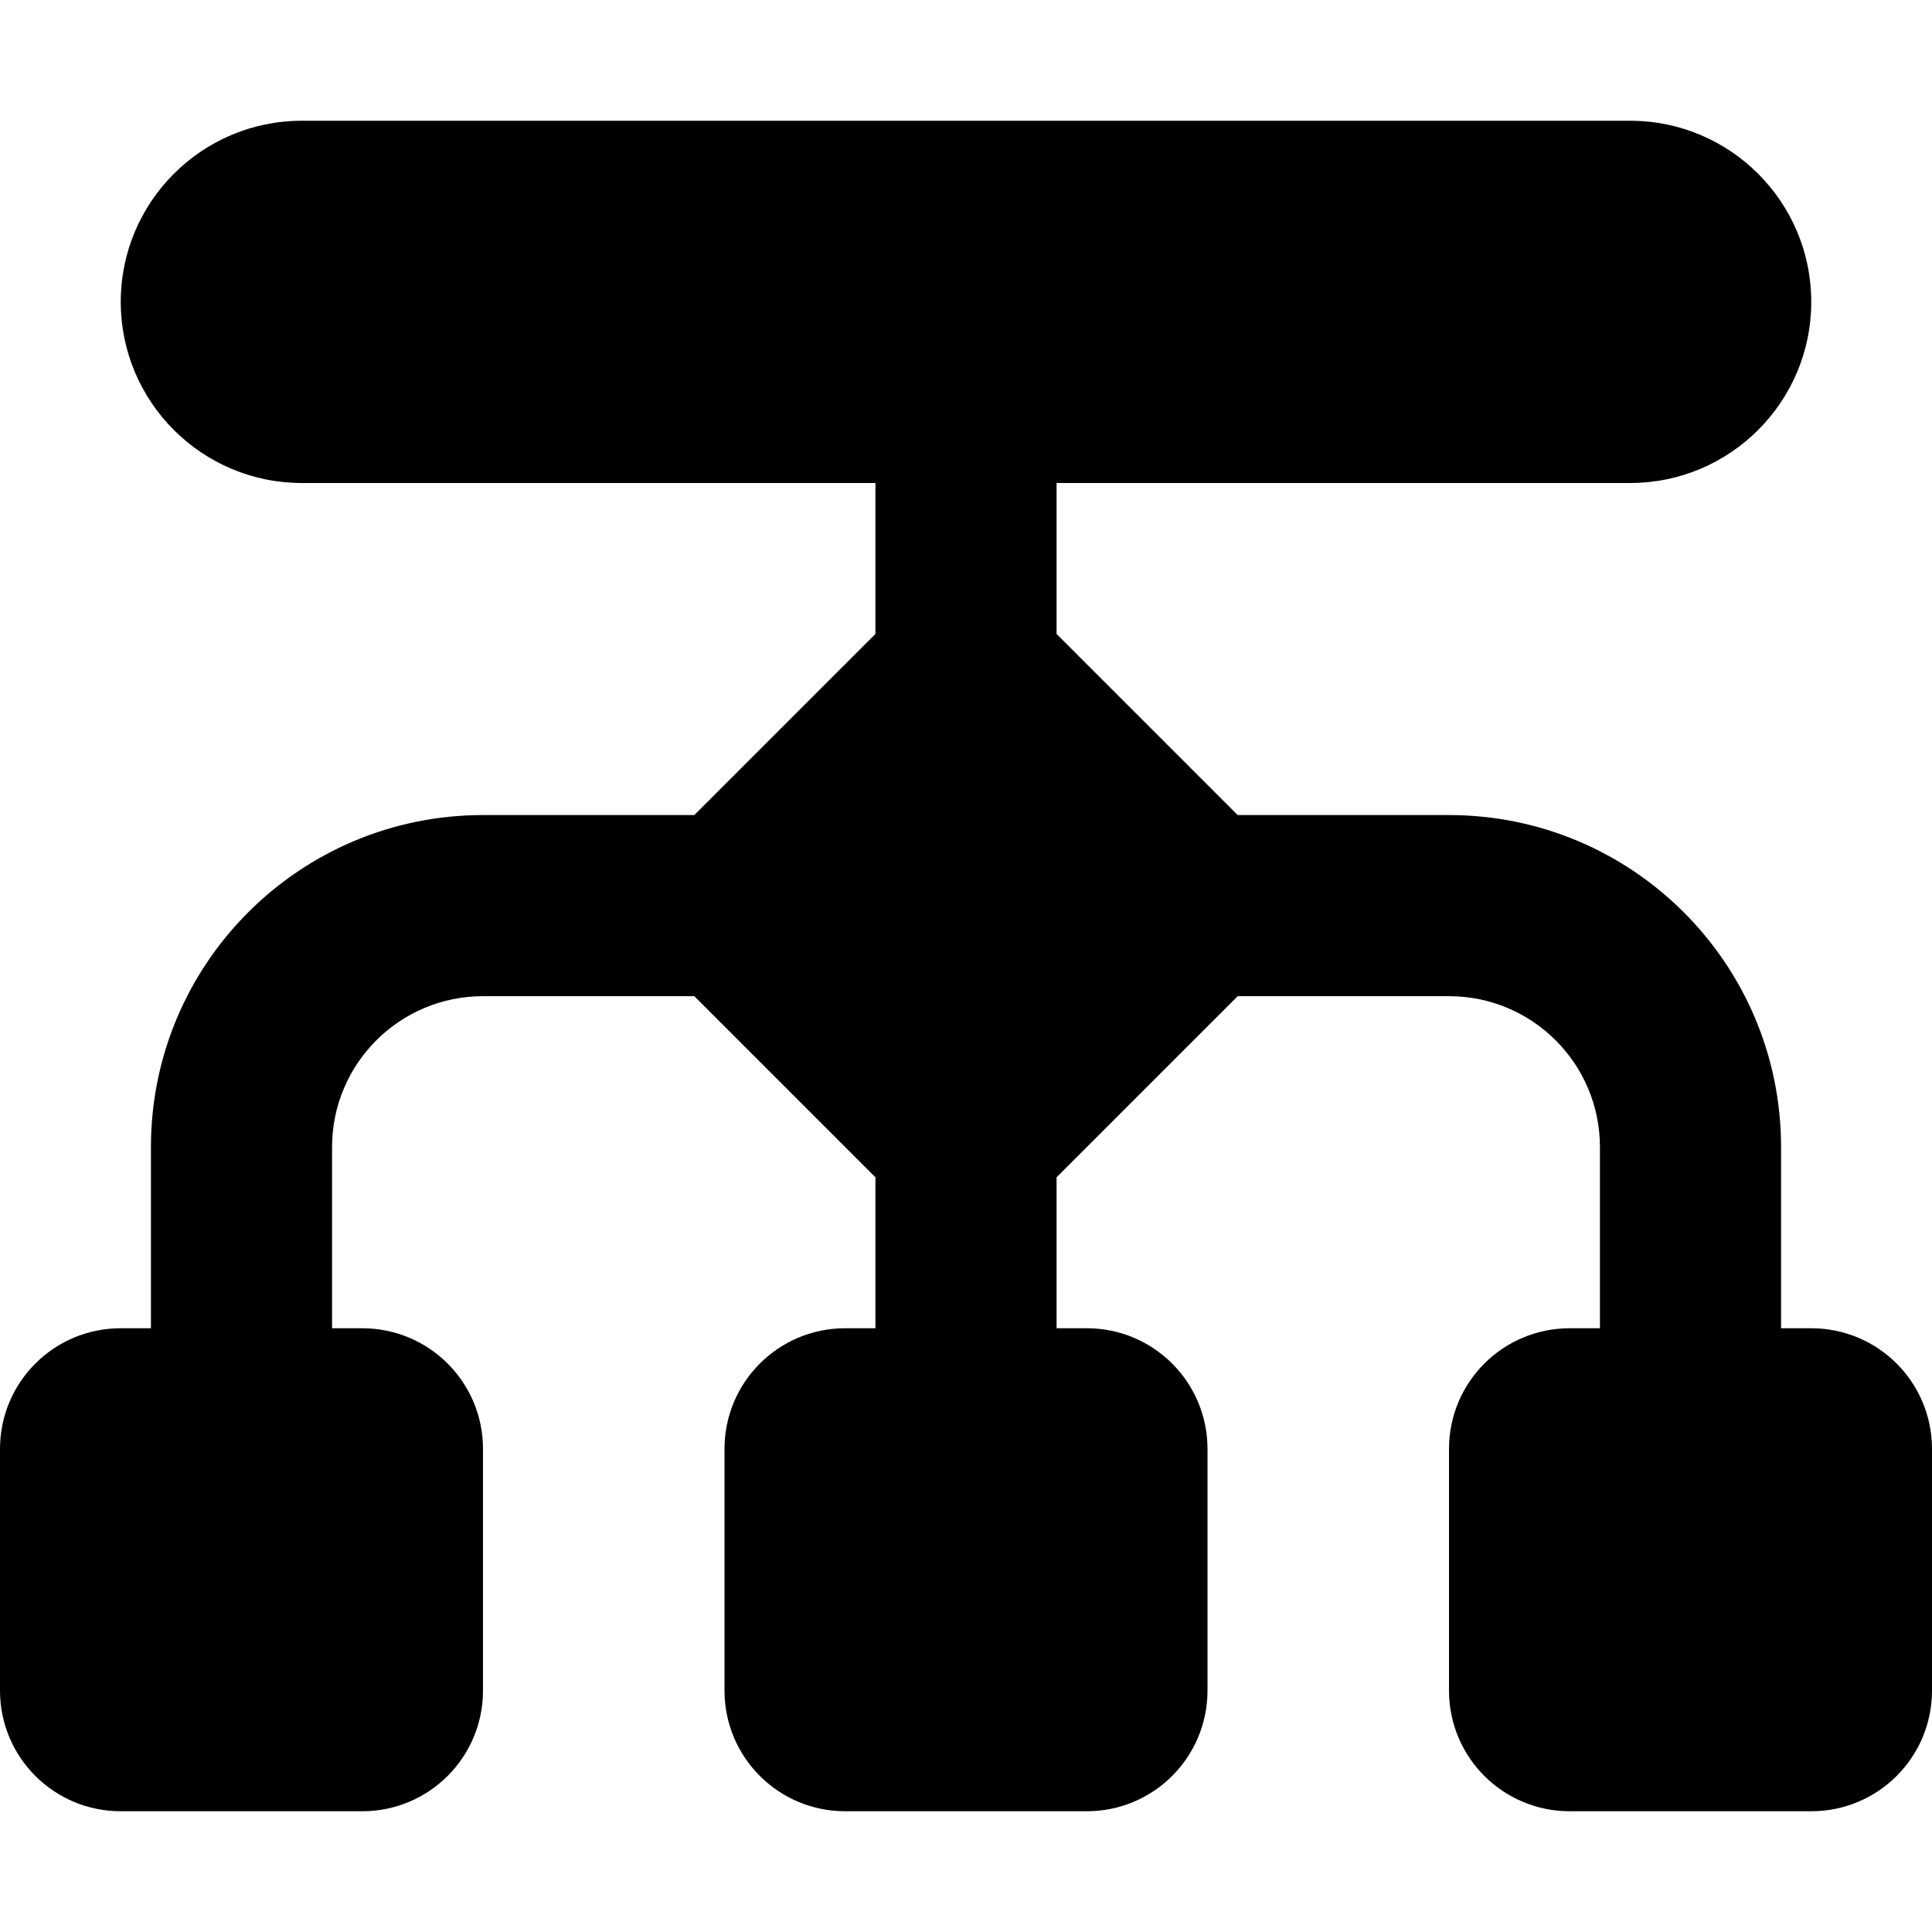
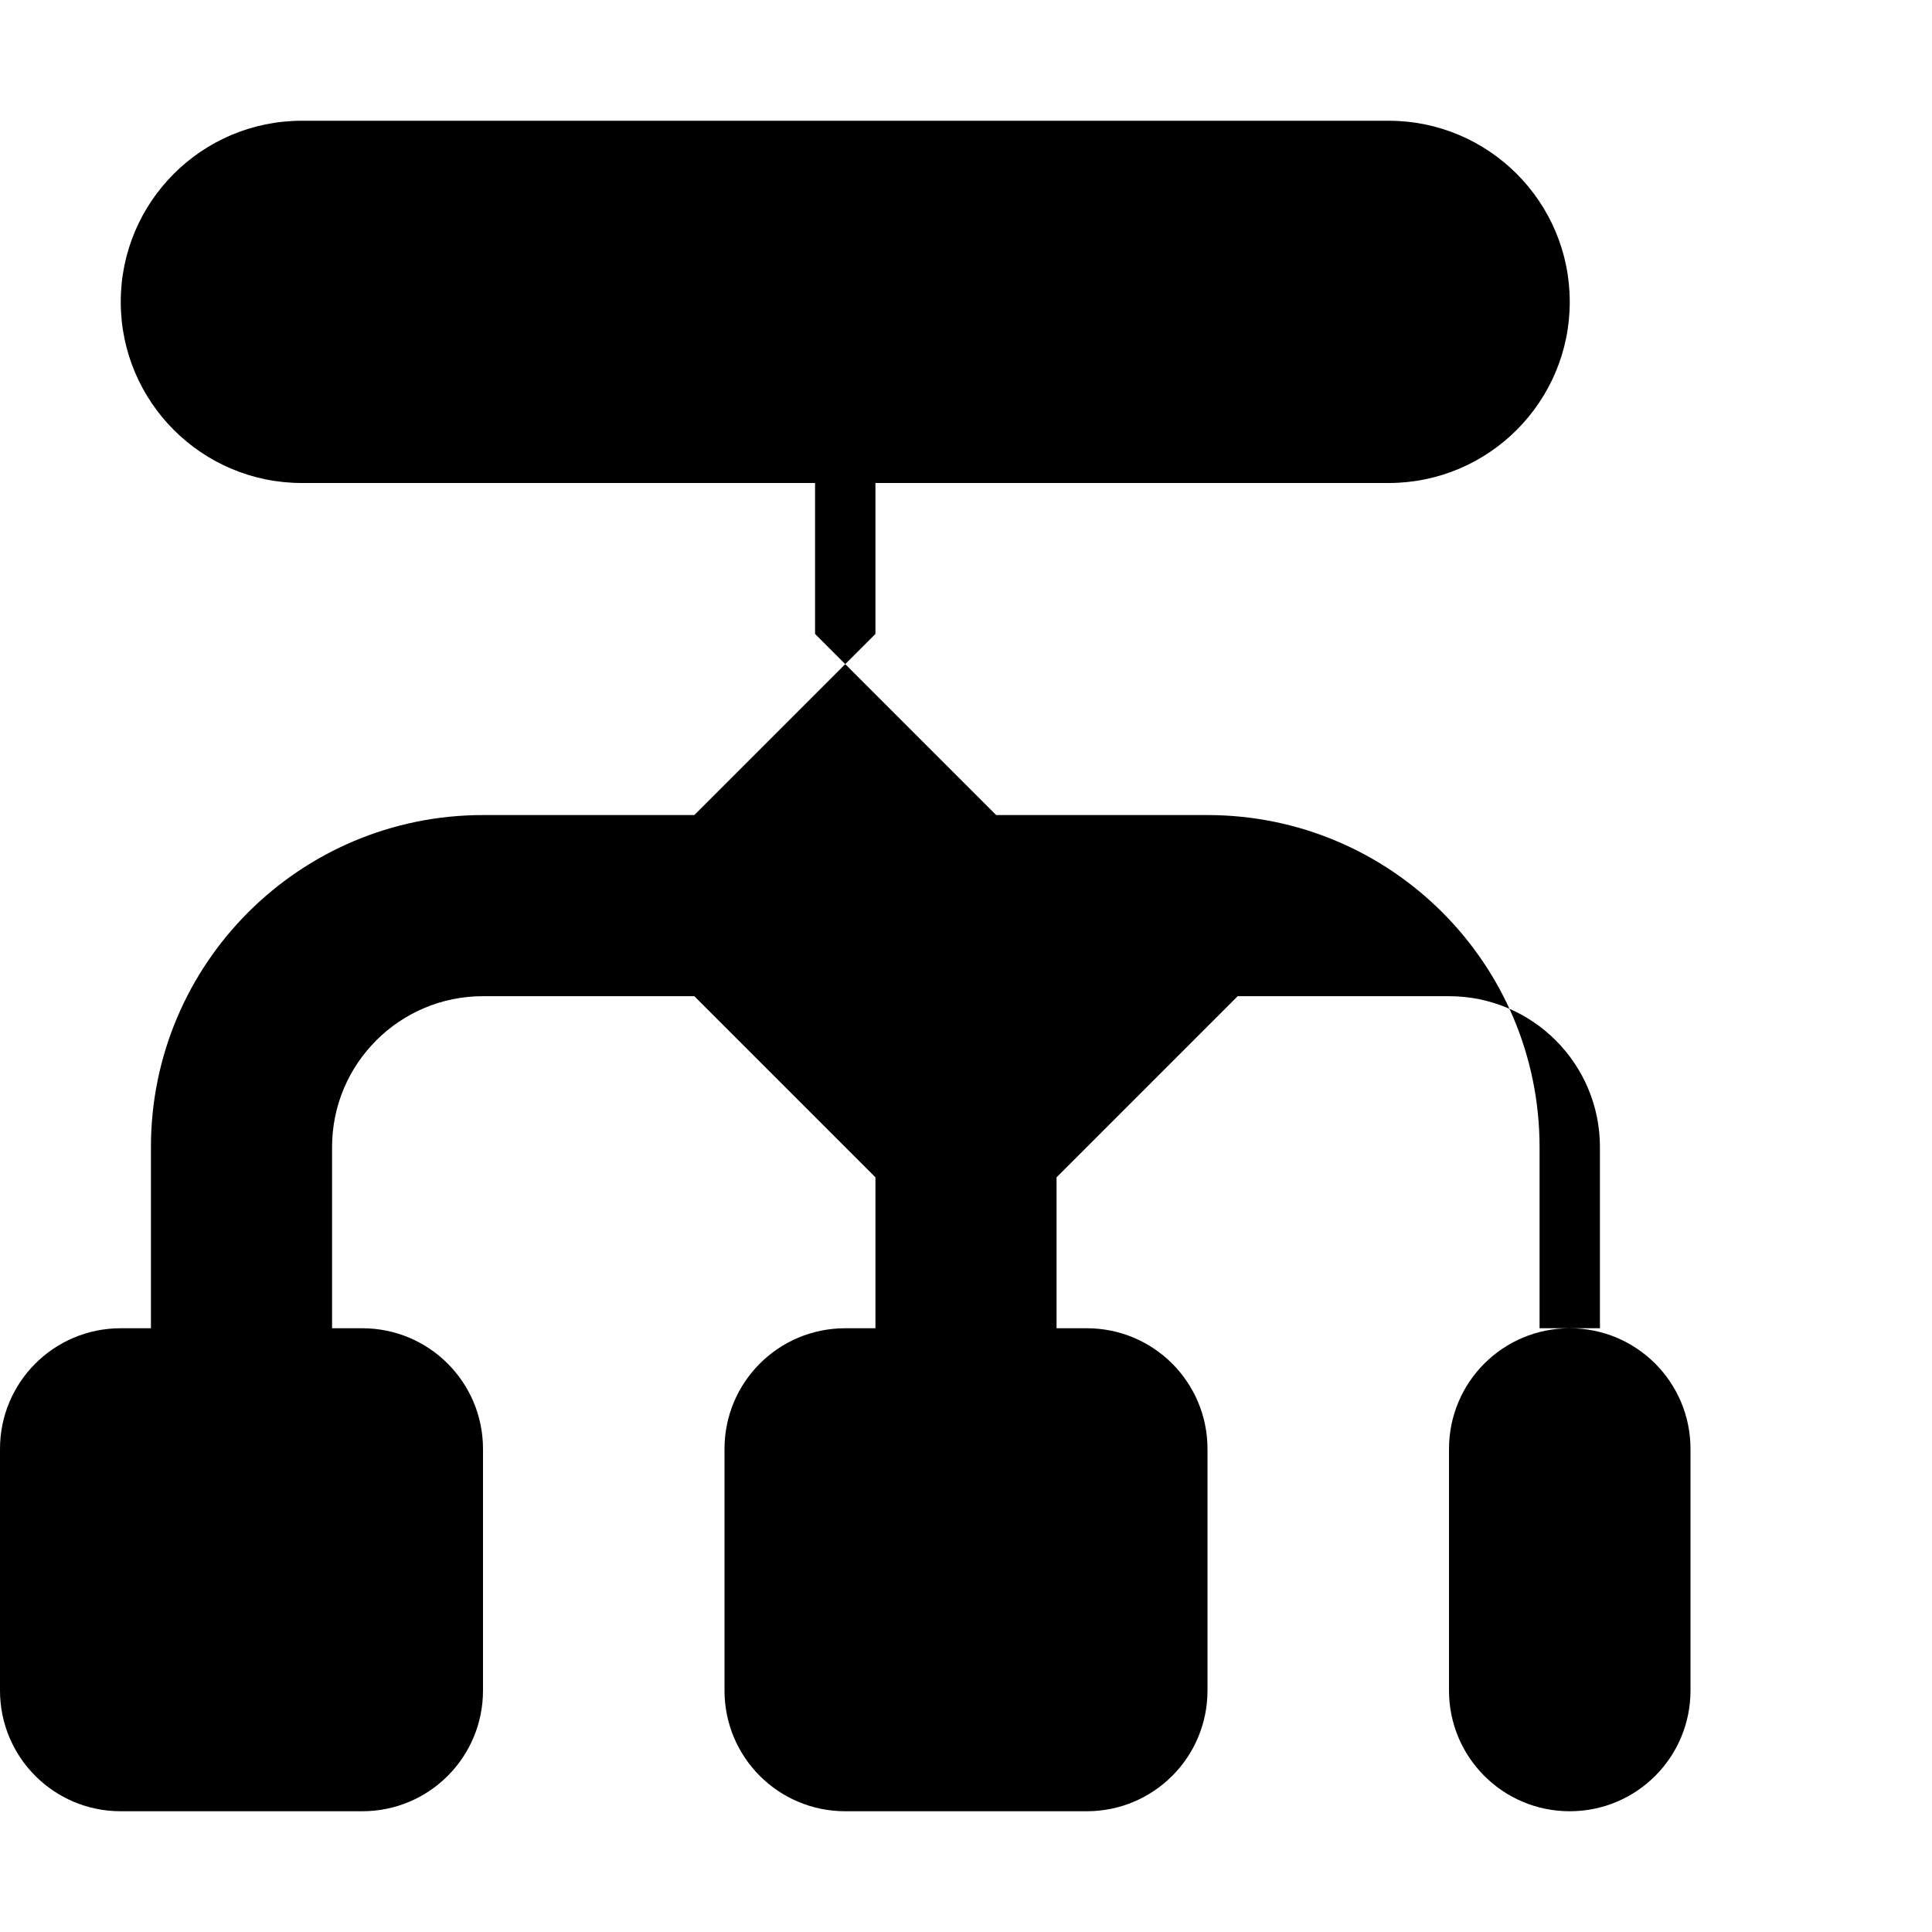
<svg xmlns="http://www.w3.org/2000/svg" viewBox="0 0 512 512">
-   <path d="M80 32C53.5 32 32 53.5 32 80s21.5 48 48 48l152 0 0 40-48 48-56 0c-48.6 0-88 39.4-88 88l0 48-8 0c-17.7 0-32 14.3-32 32l0 64c0 17.7 14.3 32 32 32l64 0c17.7 0 32-14.3 32-32l0-64c0-17.7-14.3-32-32-32l-8 0 0-48c0-22.1 17.9-40 40-40l56 0 48 48 0 40-8 0c-17.7 0-32 14.3-32 32l0 64c0 17.7 14.3 32 32 32l64 0c17.7 0 32-14.3 32-32l0-64c0-17.7-14.3-32-32-32l-8 0 0-40 48-48 56 0c22.1 0 40 17.9 40 40l0 48-8 0c-17.7 0-32 14.3-32 32l0 64c0 17.7 14.3 32 32 32l64 0c17.7 0 32-14.3 32-32l0-64c0-17.7-14.3-32-32-32l-8 0 0-48c0-48.6-39.4-88-88-88l-56 0-48-48 0-40 152 0c26.5 0 48-21.5 48-48s-21.5-48-48-48L80 32z" />
+   <path d="M80 32C53.5 32 32 53.5 32 80s21.5 48 48 48l152 0 0 40-48 48-56 0c-48.6 0-88 39.4-88 88l0 48-8 0c-17.7 0-32 14.3-32 32l0 64c0 17.7 14.3 32 32 32l64 0c17.7 0 32-14.3 32-32l0-64c0-17.7-14.3-32-32-32l-8 0 0-48c0-22.1 17.9-40 40-40l56 0 48 48 0 40-8 0c-17.7 0-32 14.3-32 32l0 64c0 17.7 14.3 32 32 32l64 0c17.7 0 32-14.3 32-32l0-64c0-17.7-14.3-32-32-32l-8 0 0-40 48-48 56 0c22.1 0 40 17.9 40 40l0 48-8 0c-17.7 0-32 14.3-32 32l0 64c0 17.7 14.3 32 32 32c17.7 0 32-14.3 32-32l0-64c0-17.7-14.3-32-32-32l-8 0 0-48c0-48.6-39.4-88-88-88l-56 0-48-48 0-40 152 0c26.5 0 48-21.5 48-48s-21.5-48-48-48L80 32z" />
</svg>